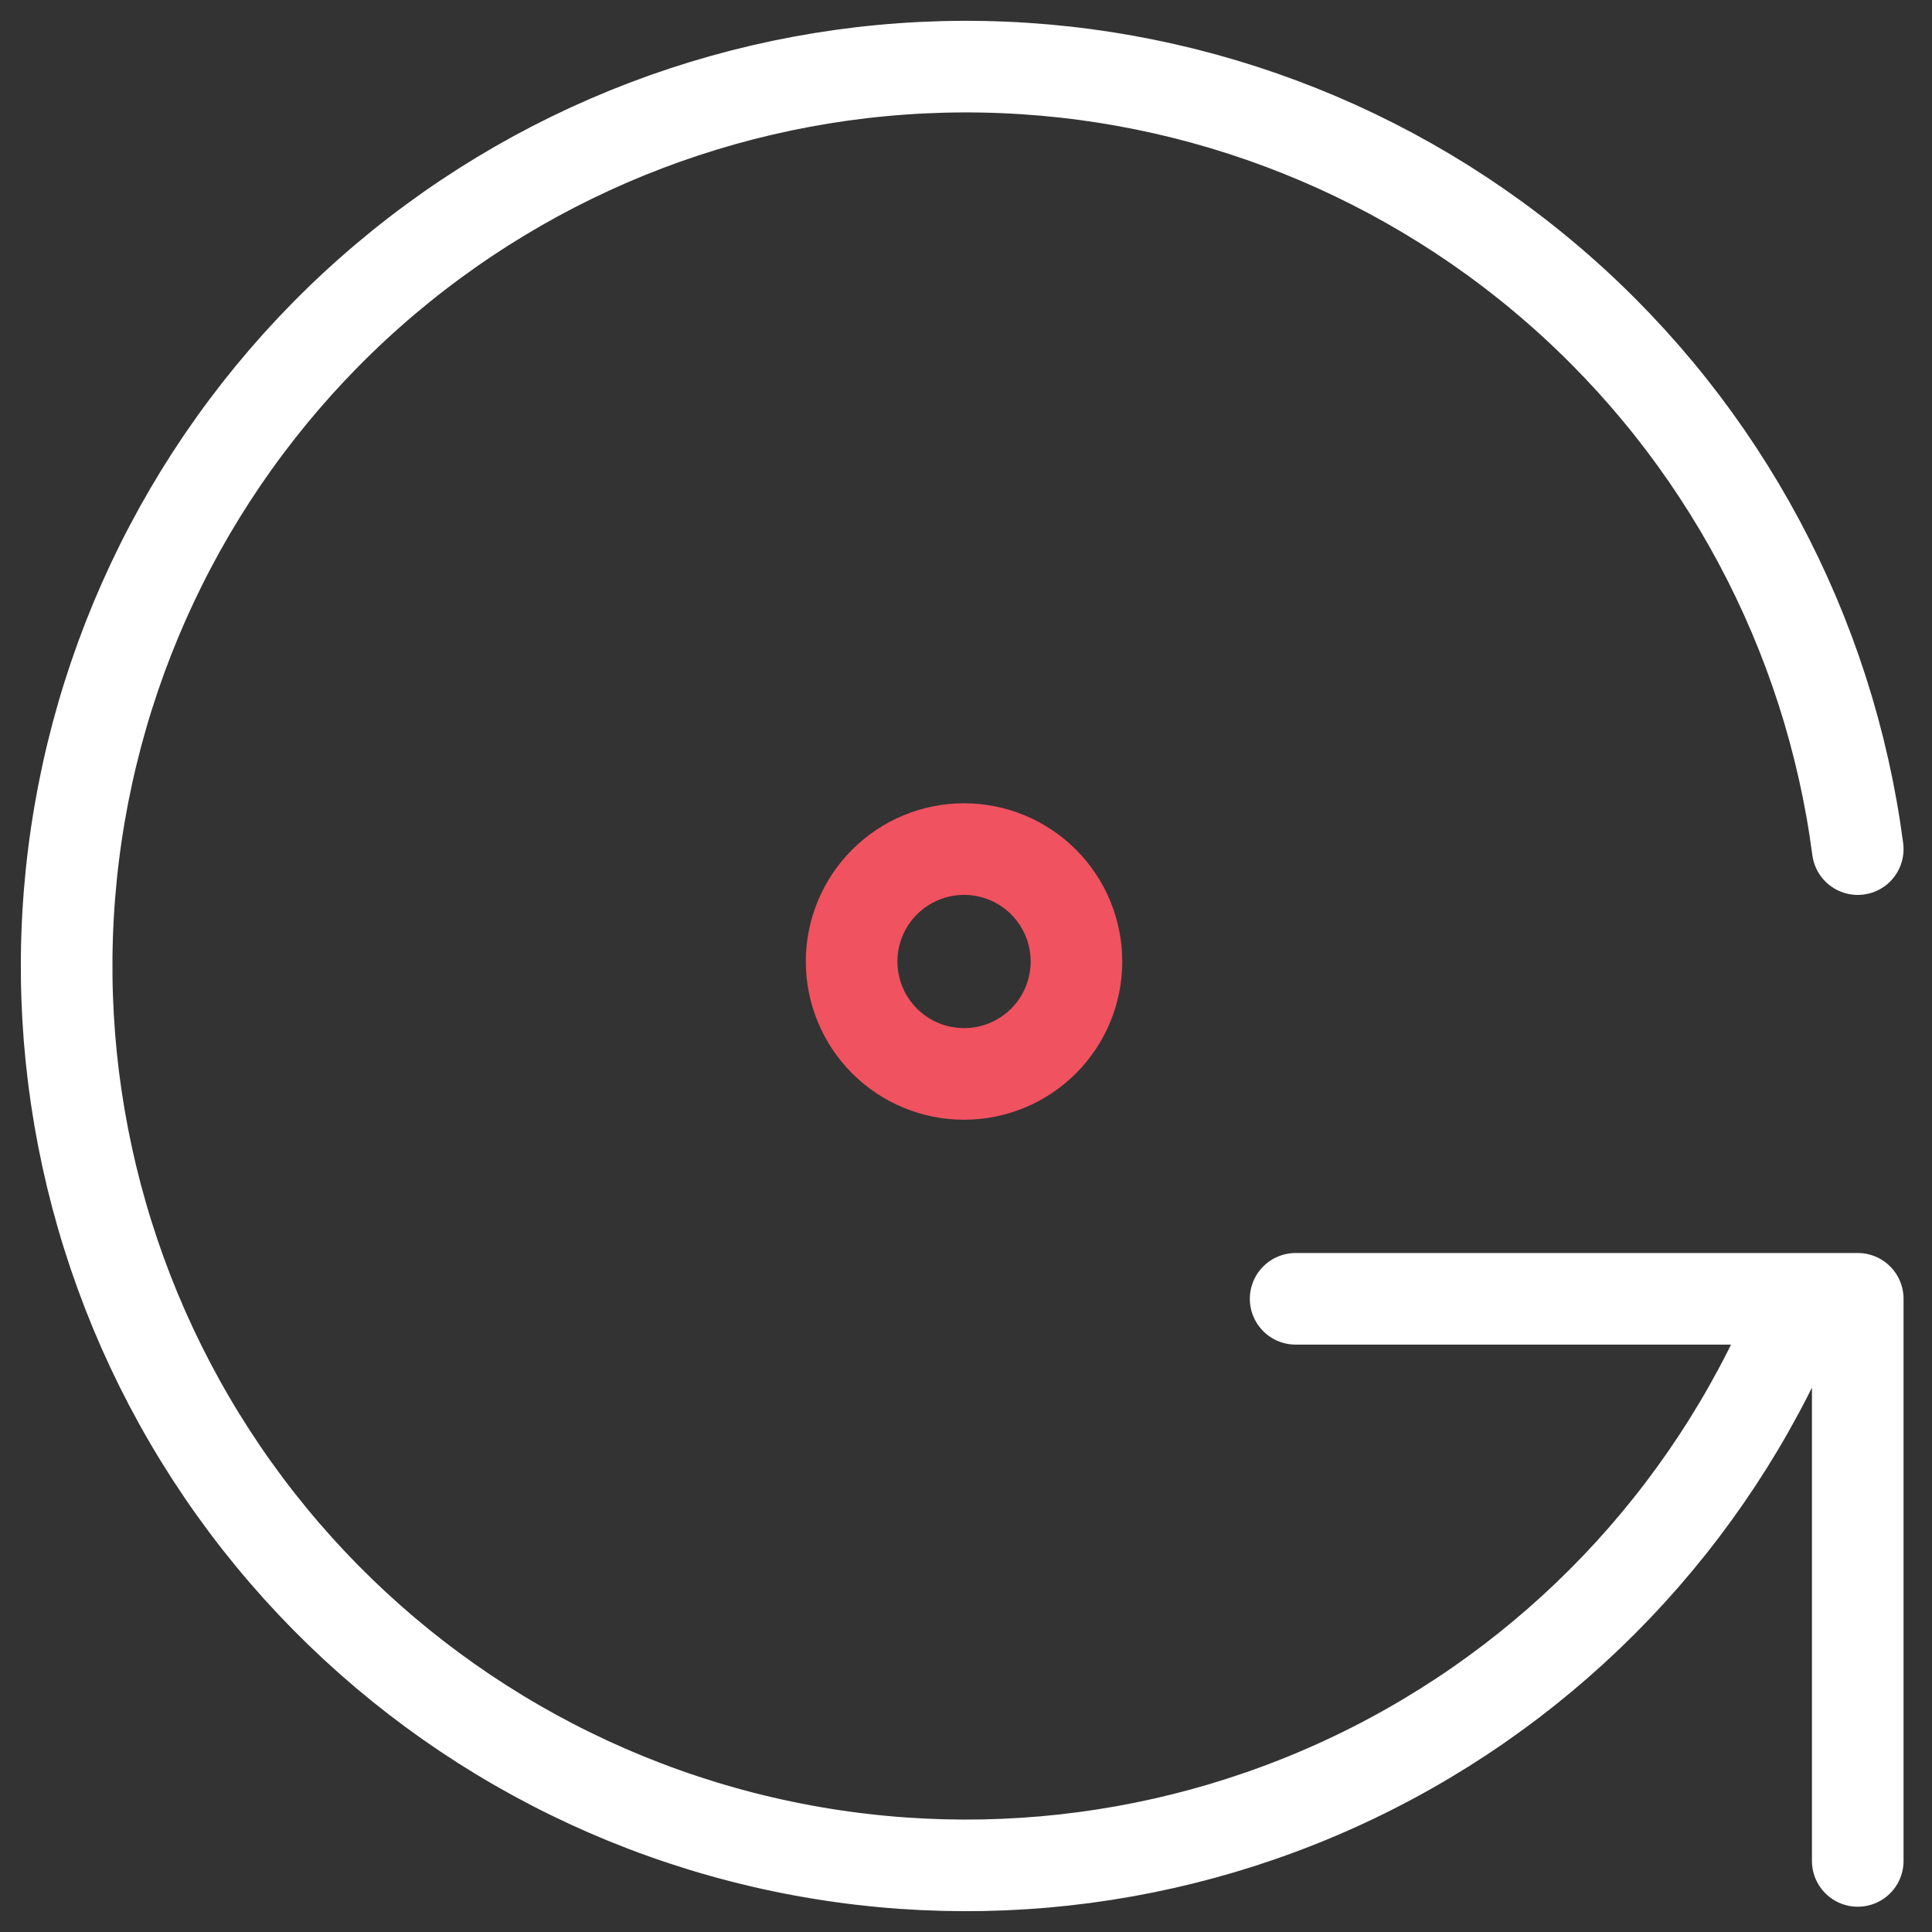
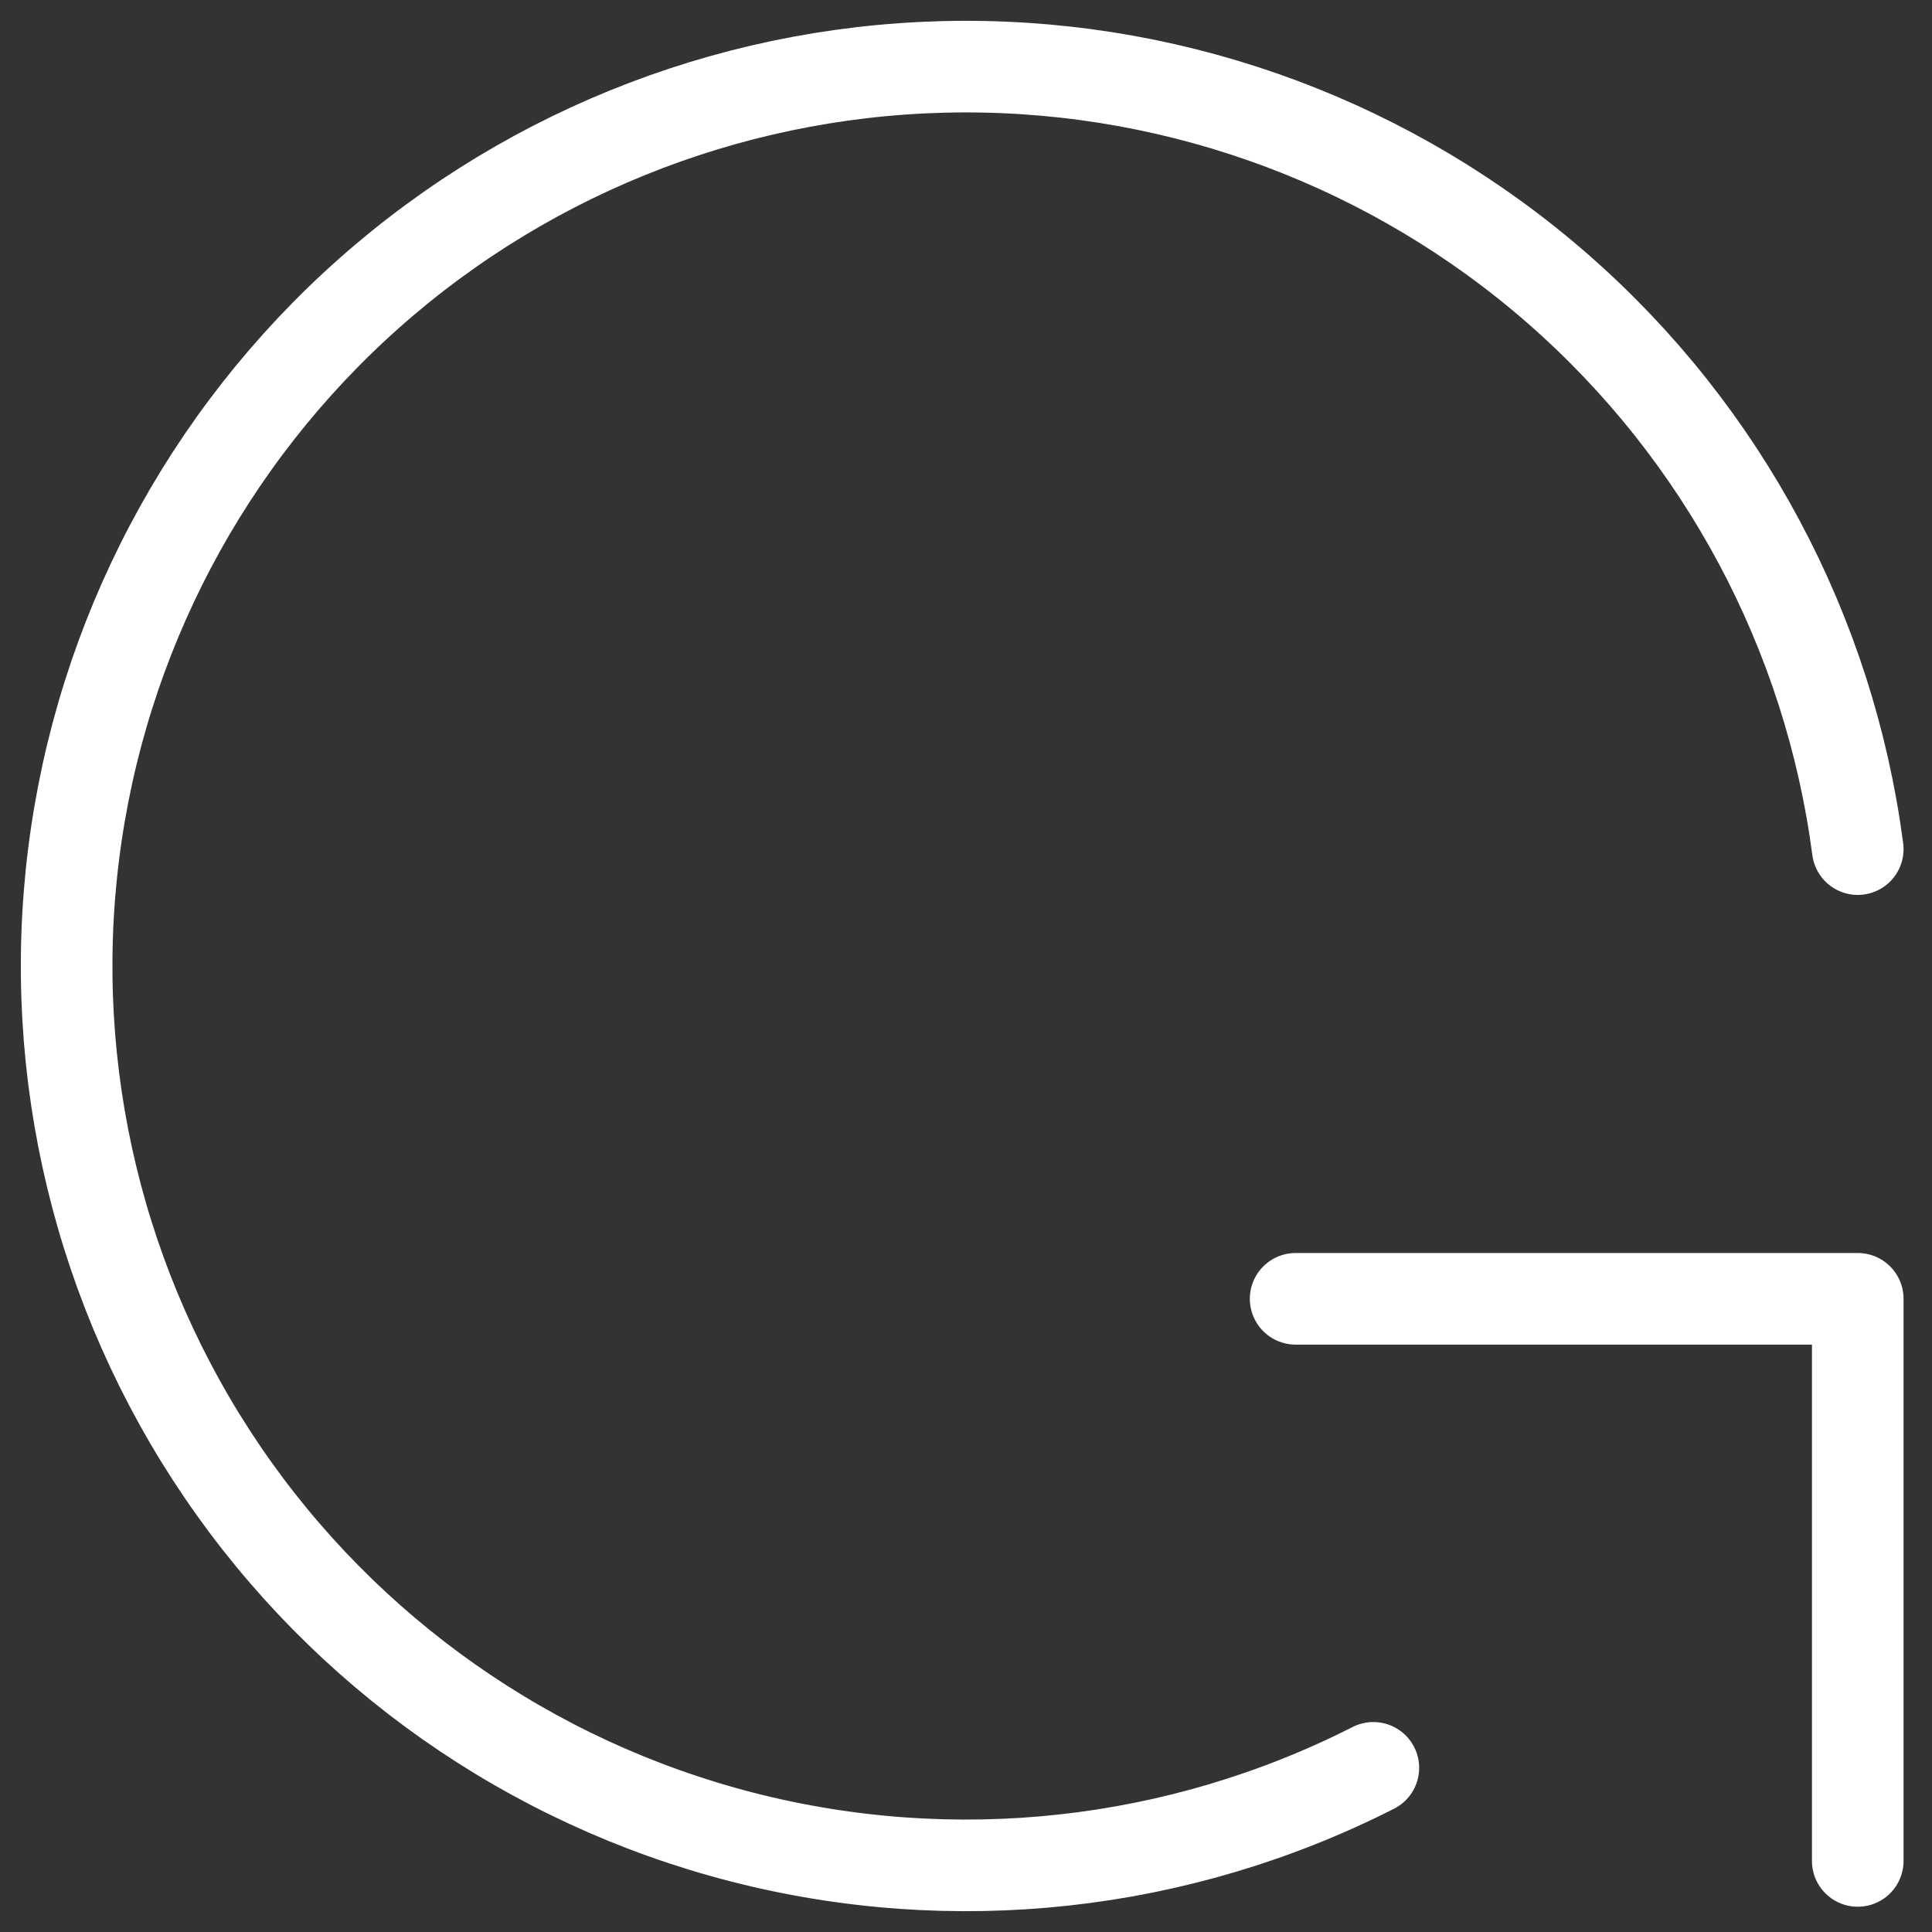
<svg xmlns="http://www.w3.org/2000/svg" width="58" height="58" viewBox="0 0 58 58" fill="none">
  <rect x="0" y="0" width="58" height="58" fill="#333333" stroke="none" />
-   <path d="M55.771 25.491C54.917 18.98 51.72 13.003 46.778 8.679C41.835 4.355 35.486 1.98 28.919 2C22.352 2.02 16.018 4.432 11.101 8.785C6.185 13.139 3.023 19.135 2.209 25.651C1.394 32.167 2.982 38.757 6.676 44.187C10.37 49.616 15.916 53.514 22.276 55.149C28.636 56.785 35.374 56.046 41.229 53.072C47.083 50.098 51.654 45.092 54.084 38.991M55.771 55.866V38.991H38.896" stroke="white" stroke-width="2.75" stroke-linecap="round" stroke-linejoin="round" />
-   <path d="M25.566 28.865C25.566 29.76 25.922 30.619 26.555 31.252C27.188 31.885 28.046 32.24 28.941 32.24C29.837 32.24 30.695 31.885 31.328 31.252C31.961 30.619 32.316 29.76 32.316 28.865C32.316 27.97 31.961 27.112 31.328 26.479C30.695 25.846 29.837 25.49 28.941 25.49C28.046 25.49 27.188 25.846 26.555 26.479C25.922 27.112 25.566 27.97 25.566 28.865Z" stroke="#F05260" stroke-width="2.75" stroke-linecap="round" stroke-linejoin="round" />
+   <path d="M55.771 25.491C54.917 18.98 51.72 13.003 46.778 8.679C41.835 4.355 35.486 1.98 28.919 2C22.352 2.02 16.018 4.432 11.101 8.785C6.185 13.139 3.023 19.135 2.209 25.651C1.394 32.167 2.982 38.757 6.676 44.187C10.37 49.616 15.916 53.514 22.276 55.149C28.636 56.785 35.374 56.046 41.229 53.072M55.771 55.866V38.991H38.896" stroke="white" stroke-width="2.75" stroke-linecap="round" stroke-linejoin="round" />
</svg>